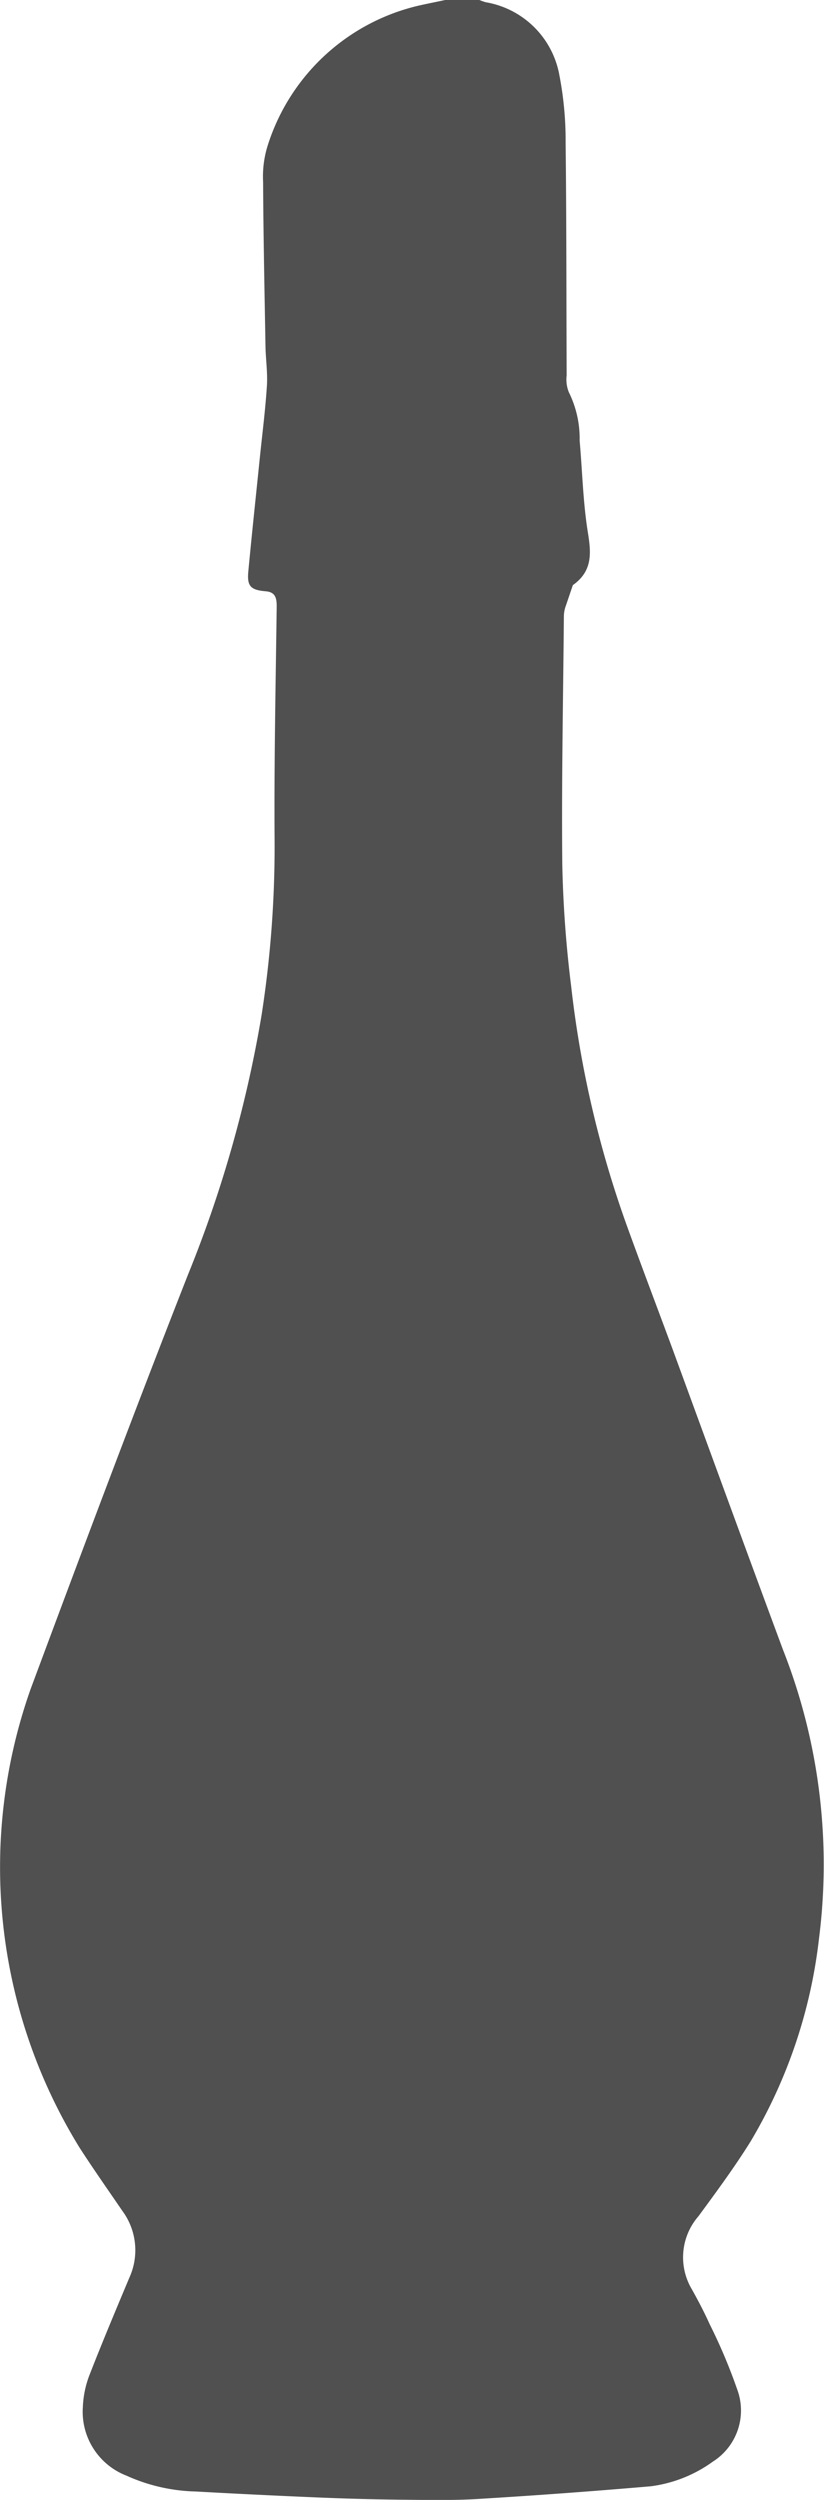
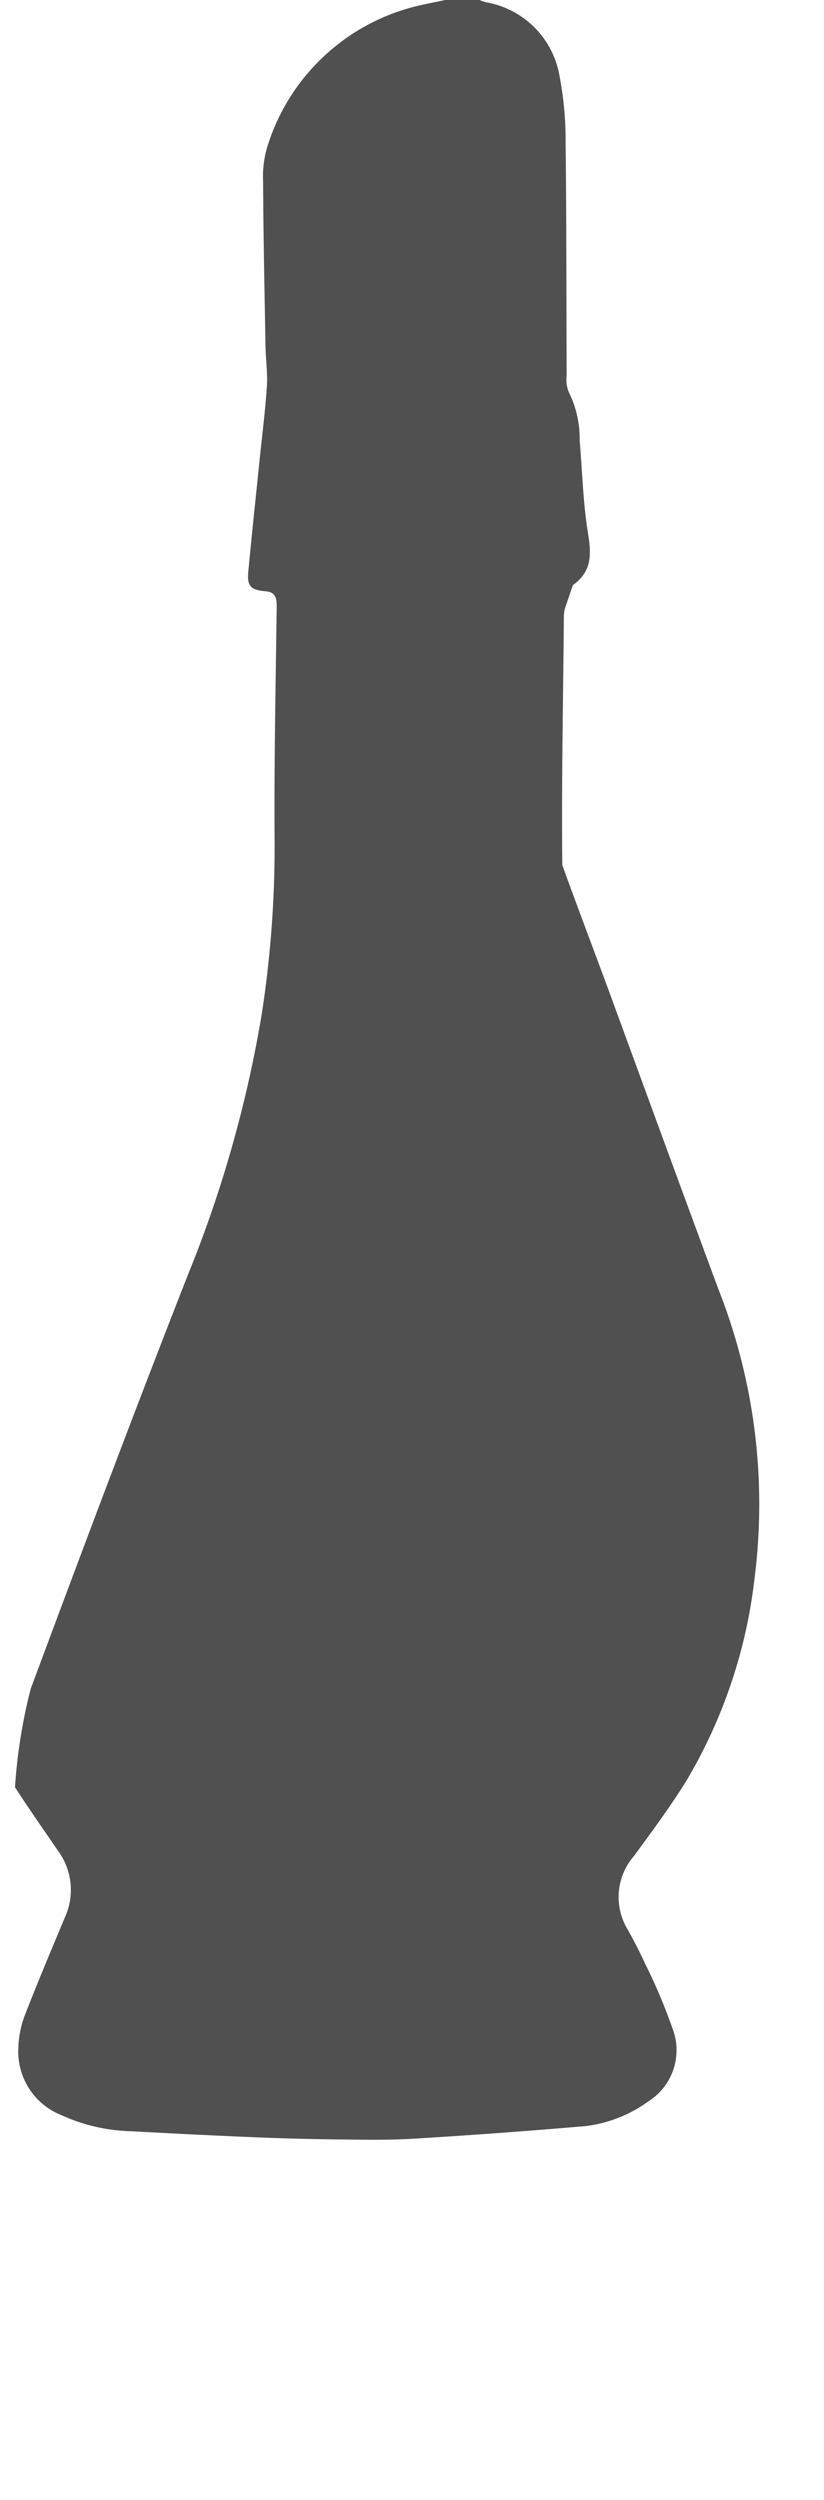
<svg xmlns="http://www.w3.org/2000/svg" width="24.607" height="74.596" viewBox="0 0 24.607 74.596">
  <g id="Gruppe_136937" data-name="Gruppe 136937" transform="translate(-52)">
    <g id="Gruppe_136938" data-name="Gruppe 136938" transform="translate(52)">
-       <path id="Pfad_42636" data-name="Pfad 42636" d="M16.9,18.069a.936.936,0,0,0-.061.322c-.021,2.475-.072,4.95-.047,7.424a34.759,34.759,0,0,0,.263,3.6,31.469,31.469,0,0,0,1.662,7.15c.44,1.217.9,2.426,1.349,3.64,1.1,3,2.2,6.014,3.313,9.014a17.475,17.475,0,0,1,1.079,8.625,15.188,15.188,0,0,1-2.042,6.054c-.479.769-1.019,1.5-1.557,2.232a1.867,1.867,0,0,0-.193,2.19c.188.337.368.68.526,1.031a16.334,16.334,0,0,1,.82,1.939,1.806,1.806,0,0,1-.725,2.164,4.044,4.044,0,0,1-1.849.735q-2.573.222-5.151.378c-.749.046-1.5.031-2.254.023q-1.248-.013-2.495-.065-1.846-.077-3.69-.18a5.312,5.312,0,0,1-2.074-.474,2.044,2.044,0,0,1-1.3-2.046,2.983,2.983,0,0,1,.187-.927c.382-.983.792-1.956,1.2-2.929a1.975,1.975,0,0,0-.209-2c-.429-.628-.867-1.25-1.279-1.888A15.941,15.941,0,0,1,.917,50.393C2.454,46.266,4,42.143,5.611,38.042a36.626,36.626,0,0,0,2.2-7.749A32.722,32.722,0,0,0,8.2,25.037c-.016-2.316.033-4.632.063-6.947,0-.252-.045-.422-.326-.446-.45-.038-.563-.15-.522-.588.106-1.126.227-2.251.342-3.376.074-.72.166-1.438.213-2.16.026-.394-.035-.793-.042-1.19C7.9,8.7,7.865,7.062,7.857,5.428A3.084,3.084,0,0,1,8,4.323,6.208,6.208,0,0,1,12.632.139c.221-.048.442-.092.663-.139h1.021a1.641,1.641,0,0,0,.192.067,2.691,2.691,0,0,1,2.2,2.194,10.209,10.209,0,0,1,.183,1.99c.027,2.317.021,4.633.031,6.95a1.017,1.017,0,0,0,.064.5,3.114,3.114,0,0,1,.324,1.446c.081.915.1,1.839.246,2.744.1.615.142,1.151-.449,1.569" transform="translate(0)" fill="#505050" />
+       <path id="Pfad_42636" data-name="Pfad 42636" d="M16.9,18.069a.936.936,0,0,0-.061.322c-.021,2.475-.072,4.95-.047,7.424c.44,1.217.9,2.426,1.349,3.64,1.1,3,2.2,6.014,3.313,9.014a17.475,17.475,0,0,1,1.079,8.625,15.188,15.188,0,0,1-2.042,6.054c-.479.769-1.019,1.5-1.557,2.232a1.867,1.867,0,0,0-.193,2.19c.188.337.368.68.526,1.031a16.334,16.334,0,0,1,.82,1.939,1.806,1.806,0,0,1-.725,2.164,4.044,4.044,0,0,1-1.849.735q-2.573.222-5.151.378c-.749.046-1.5.031-2.254.023q-1.248-.013-2.495-.065-1.846-.077-3.69-.18a5.312,5.312,0,0,1-2.074-.474,2.044,2.044,0,0,1-1.3-2.046,2.983,2.983,0,0,1,.187-.927c.382-.983.792-1.956,1.2-2.929a1.975,1.975,0,0,0-.209-2c-.429-.628-.867-1.25-1.279-1.888A15.941,15.941,0,0,1,.917,50.393C2.454,46.266,4,42.143,5.611,38.042a36.626,36.626,0,0,0,2.2-7.749A32.722,32.722,0,0,0,8.2,25.037c-.016-2.316.033-4.632.063-6.947,0-.252-.045-.422-.326-.446-.45-.038-.563-.15-.522-.588.106-1.126.227-2.251.342-3.376.074-.72.166-1.438.213-2.16.026-.394-.035-.793-.042-1.19C7.9,8.7,7.865,7.062,7.857,5.428A3.084,3.084,0,0,1,8,4.323,6.208,6.208,0,0,1,12.632.139c.221-.048.442-.092.663-.139h1.021a1.641,1.641,0,0,0,.192.067,2.691,2.691,0,0,1,2.2,2.194,10.209,10.209,0,0,1,.183,1.99c.027,2.317.021,4.633.031,6.95a1.017,1.017,0,0,0,.064.5,3.114,3.114,0,0,1,.324,1.446c.081.915.1,1.839.246,2.744.1.615.142,1.151-.449,1.569" transform="translate(0)" fill="#505050" />
    </g>
  </g>
</svg>